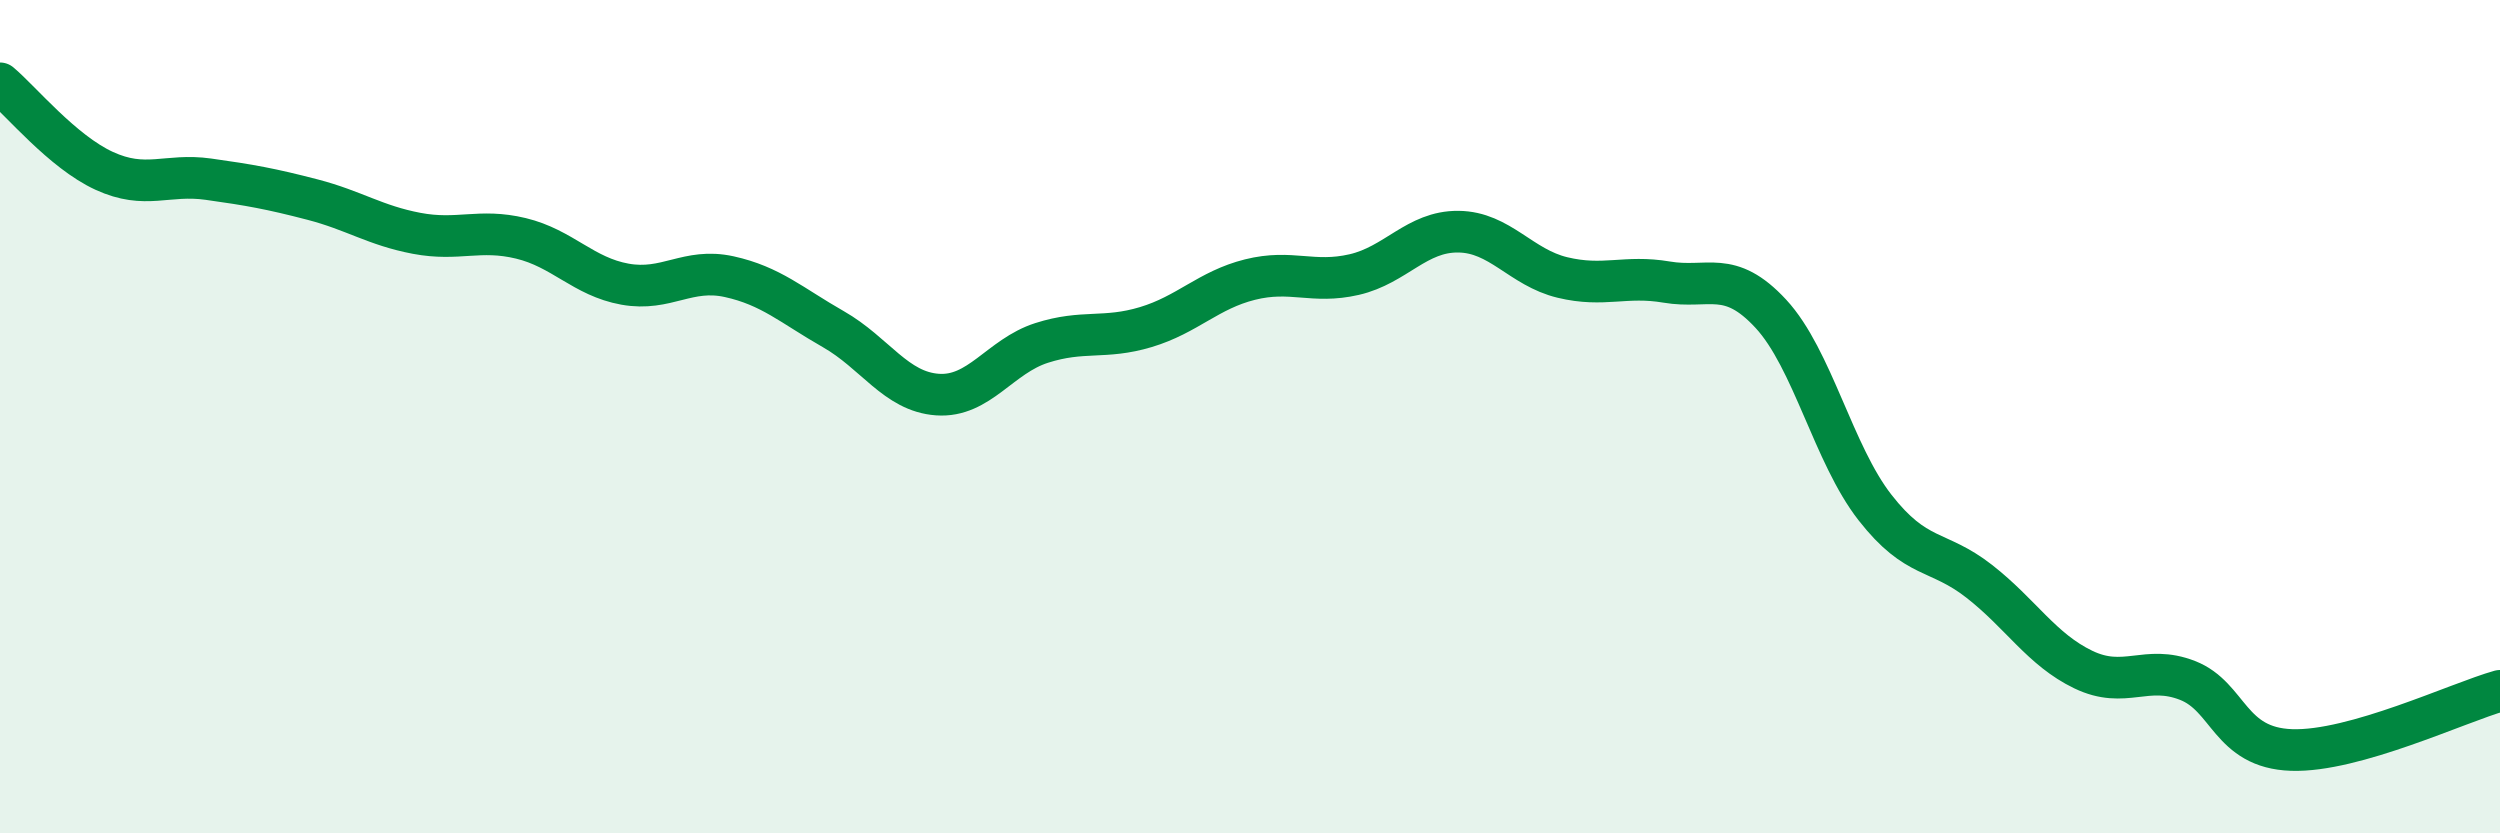
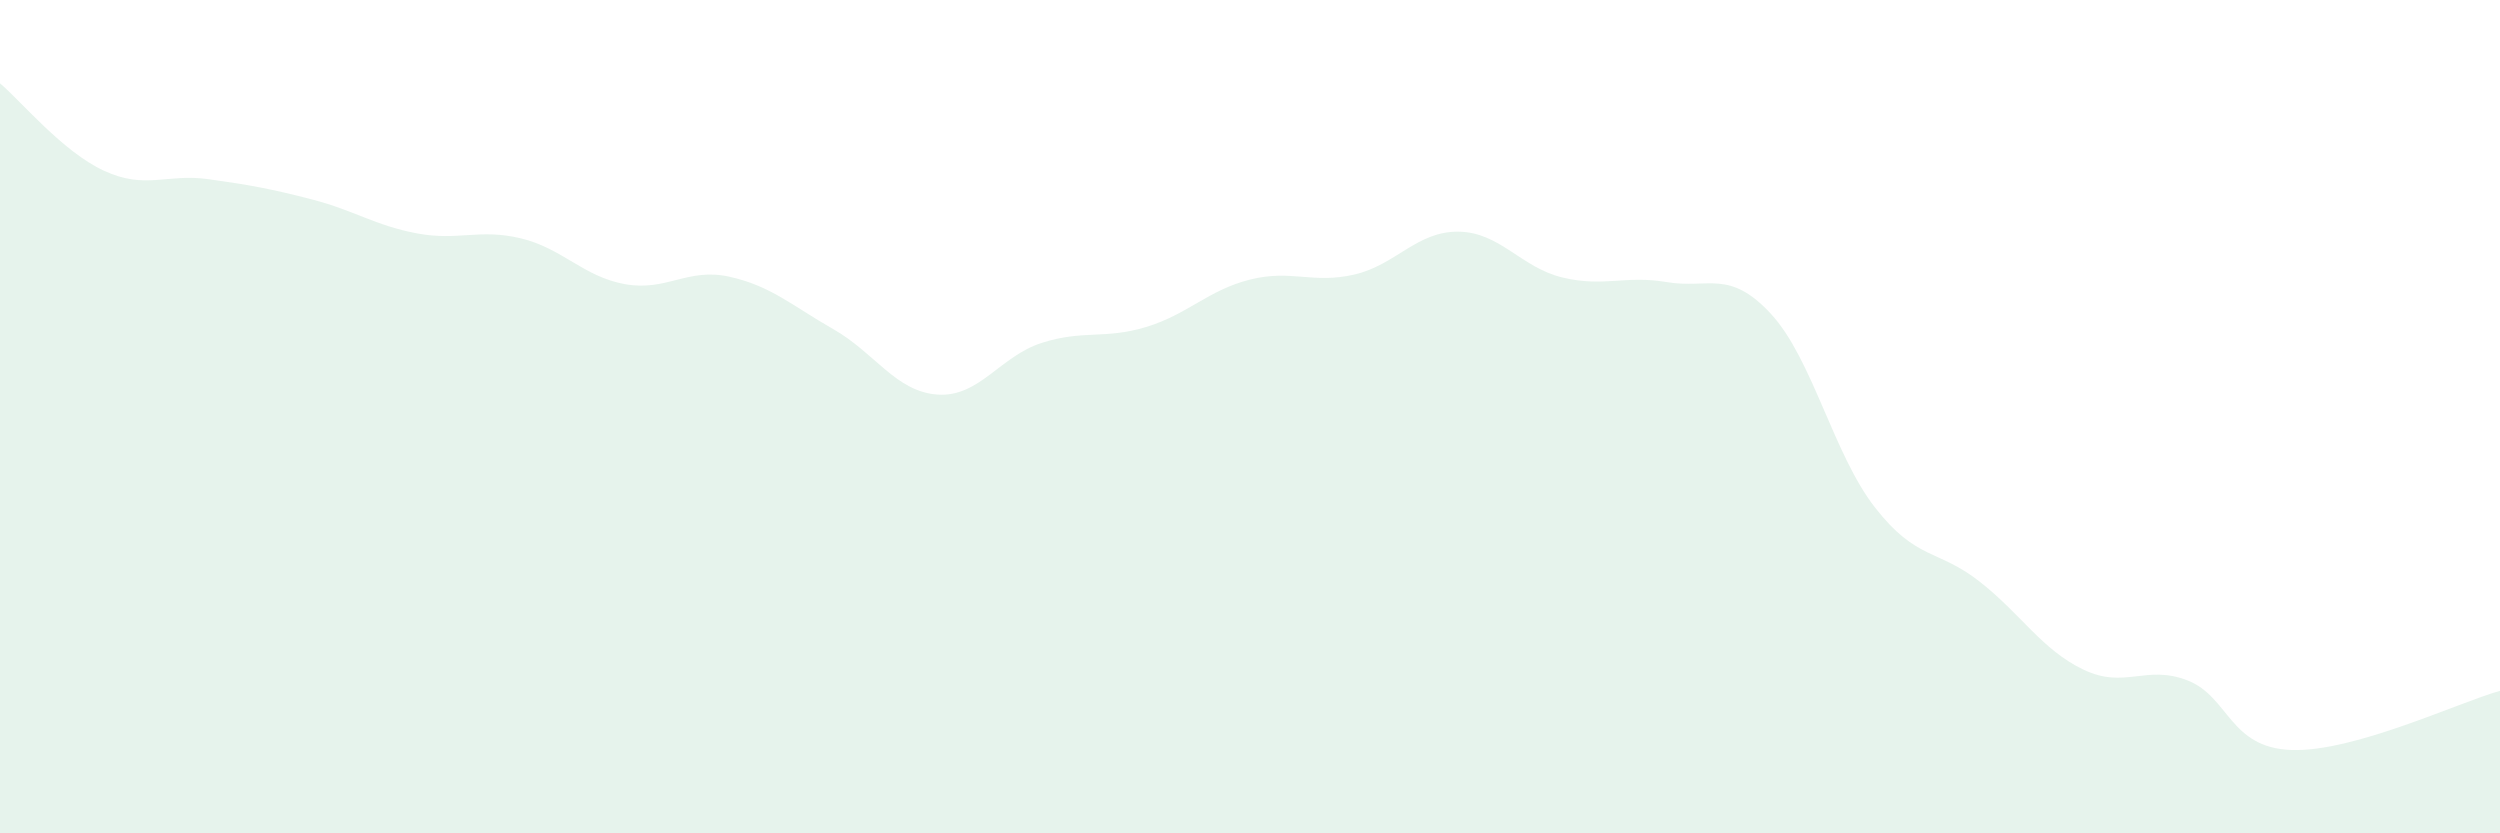
<svg xmlns="http://www.w3.org/2000/svg" width="60" height="20" viewBox="0 0 60 20">
  <path d="M 0,2 C 0.5,2.42 1.5,3.64 2.5,4.1 C 3.5,4.56 4,4.16 5,4.3 C 6,4.44 6.5,4.53 7.5,4.79 C 8.5,5.05 9,5.41 10,5.6 C 11,5.79 11.5,5.48 12.5,5.72 C 13.5,5.96 14,6.64 15,6.82 C 16,7 16.5,6.42 17.5,6.64 C 18.5,6.86 19,7.33 20,7.9 C 21,8.47 21.5,9.4 22.5,9.47 C 23.5,9.54 24,8.55 25,8.23 C 26,7.91 26.5,8.15 27.5,7.85 C 28.5,7.55 29,6.96 30,6.71 C 31,6.46 31.5,6.82 32.5,6.59 C 33.5,6.36 34,5.55 35,5.56 C 36,5.57 36.5,6.42 37.5,6.66 C 38.5,6.9 39,6.6 40,6.77 C 41,6.94 41.5,6.45 42.5,7.53 C 43.5,8.61 44,10.9 45,12.18 C 46,13.46 46.5,13.17 47.5,13.95 C 48.5,14.73 49,15.59 50,16.07 C 51,16.55 51.5,15.94 52.5,16.33 C 53.5,16.72 53.5,17.95 55,18 C 56.5,18.05 59,16.86 60,16.58L60 20L0 20Z" fill="#008740" opacity="0.1" stroke-linecap="round" stroke-linejoin="round" />
-   <path d="M 0,2 C 0.5,2.42 1.5,3.64 2.5,4.1 C 3.5,4.56 4,4.16 5,4.3 C 6,4.44 6.5,4.53 7.5,4.79 C 8.5,5.05 9,5.41 10,5.6 C 11,5.79 11.5,5.48 12.5,5.72 C 13.5,5.96 14,6.64 15,6.82 C 16,7 16.5,6.42 17.5,6.64 C 18.5,6.86 19,7.33 20,7.9 C 21,8.47 21.5,9.4 22.5,9.47 C 23.5,9.54 24,8.55 25,8.23 C 26,7.91 26.5,8.15 27.5,7.85 C 28.5,7.55 29,6.96 30,6.71 C 31,6.46 31.5,6.82 32.5,6.59 C 33.5,6.36 34,5.55 35,5.56 C 36,5.57 36.5,6.42 37.5,6.66 C 38.5,6.9 39,6.6 40,6.77 C 41,6.94 41.5,6.45 42.5,7.53 C 43.5,8.61 44,10.9 45,12.18 C 46,13.46 46.5,13.17 47.5,13.95 C 48.5,14.73 49,15.59 50,16.07 C 51,16.55 51.5,15.94 52.5,16.33 C 53.5,16.72 53.5,17.95 55,18 C 56.5,18.05 59,16.86 60,16.58" stroke="#008740" stroke-width="1" fill="none" stroke-linecap="round" stroke-linejoin="round" />
</svg>